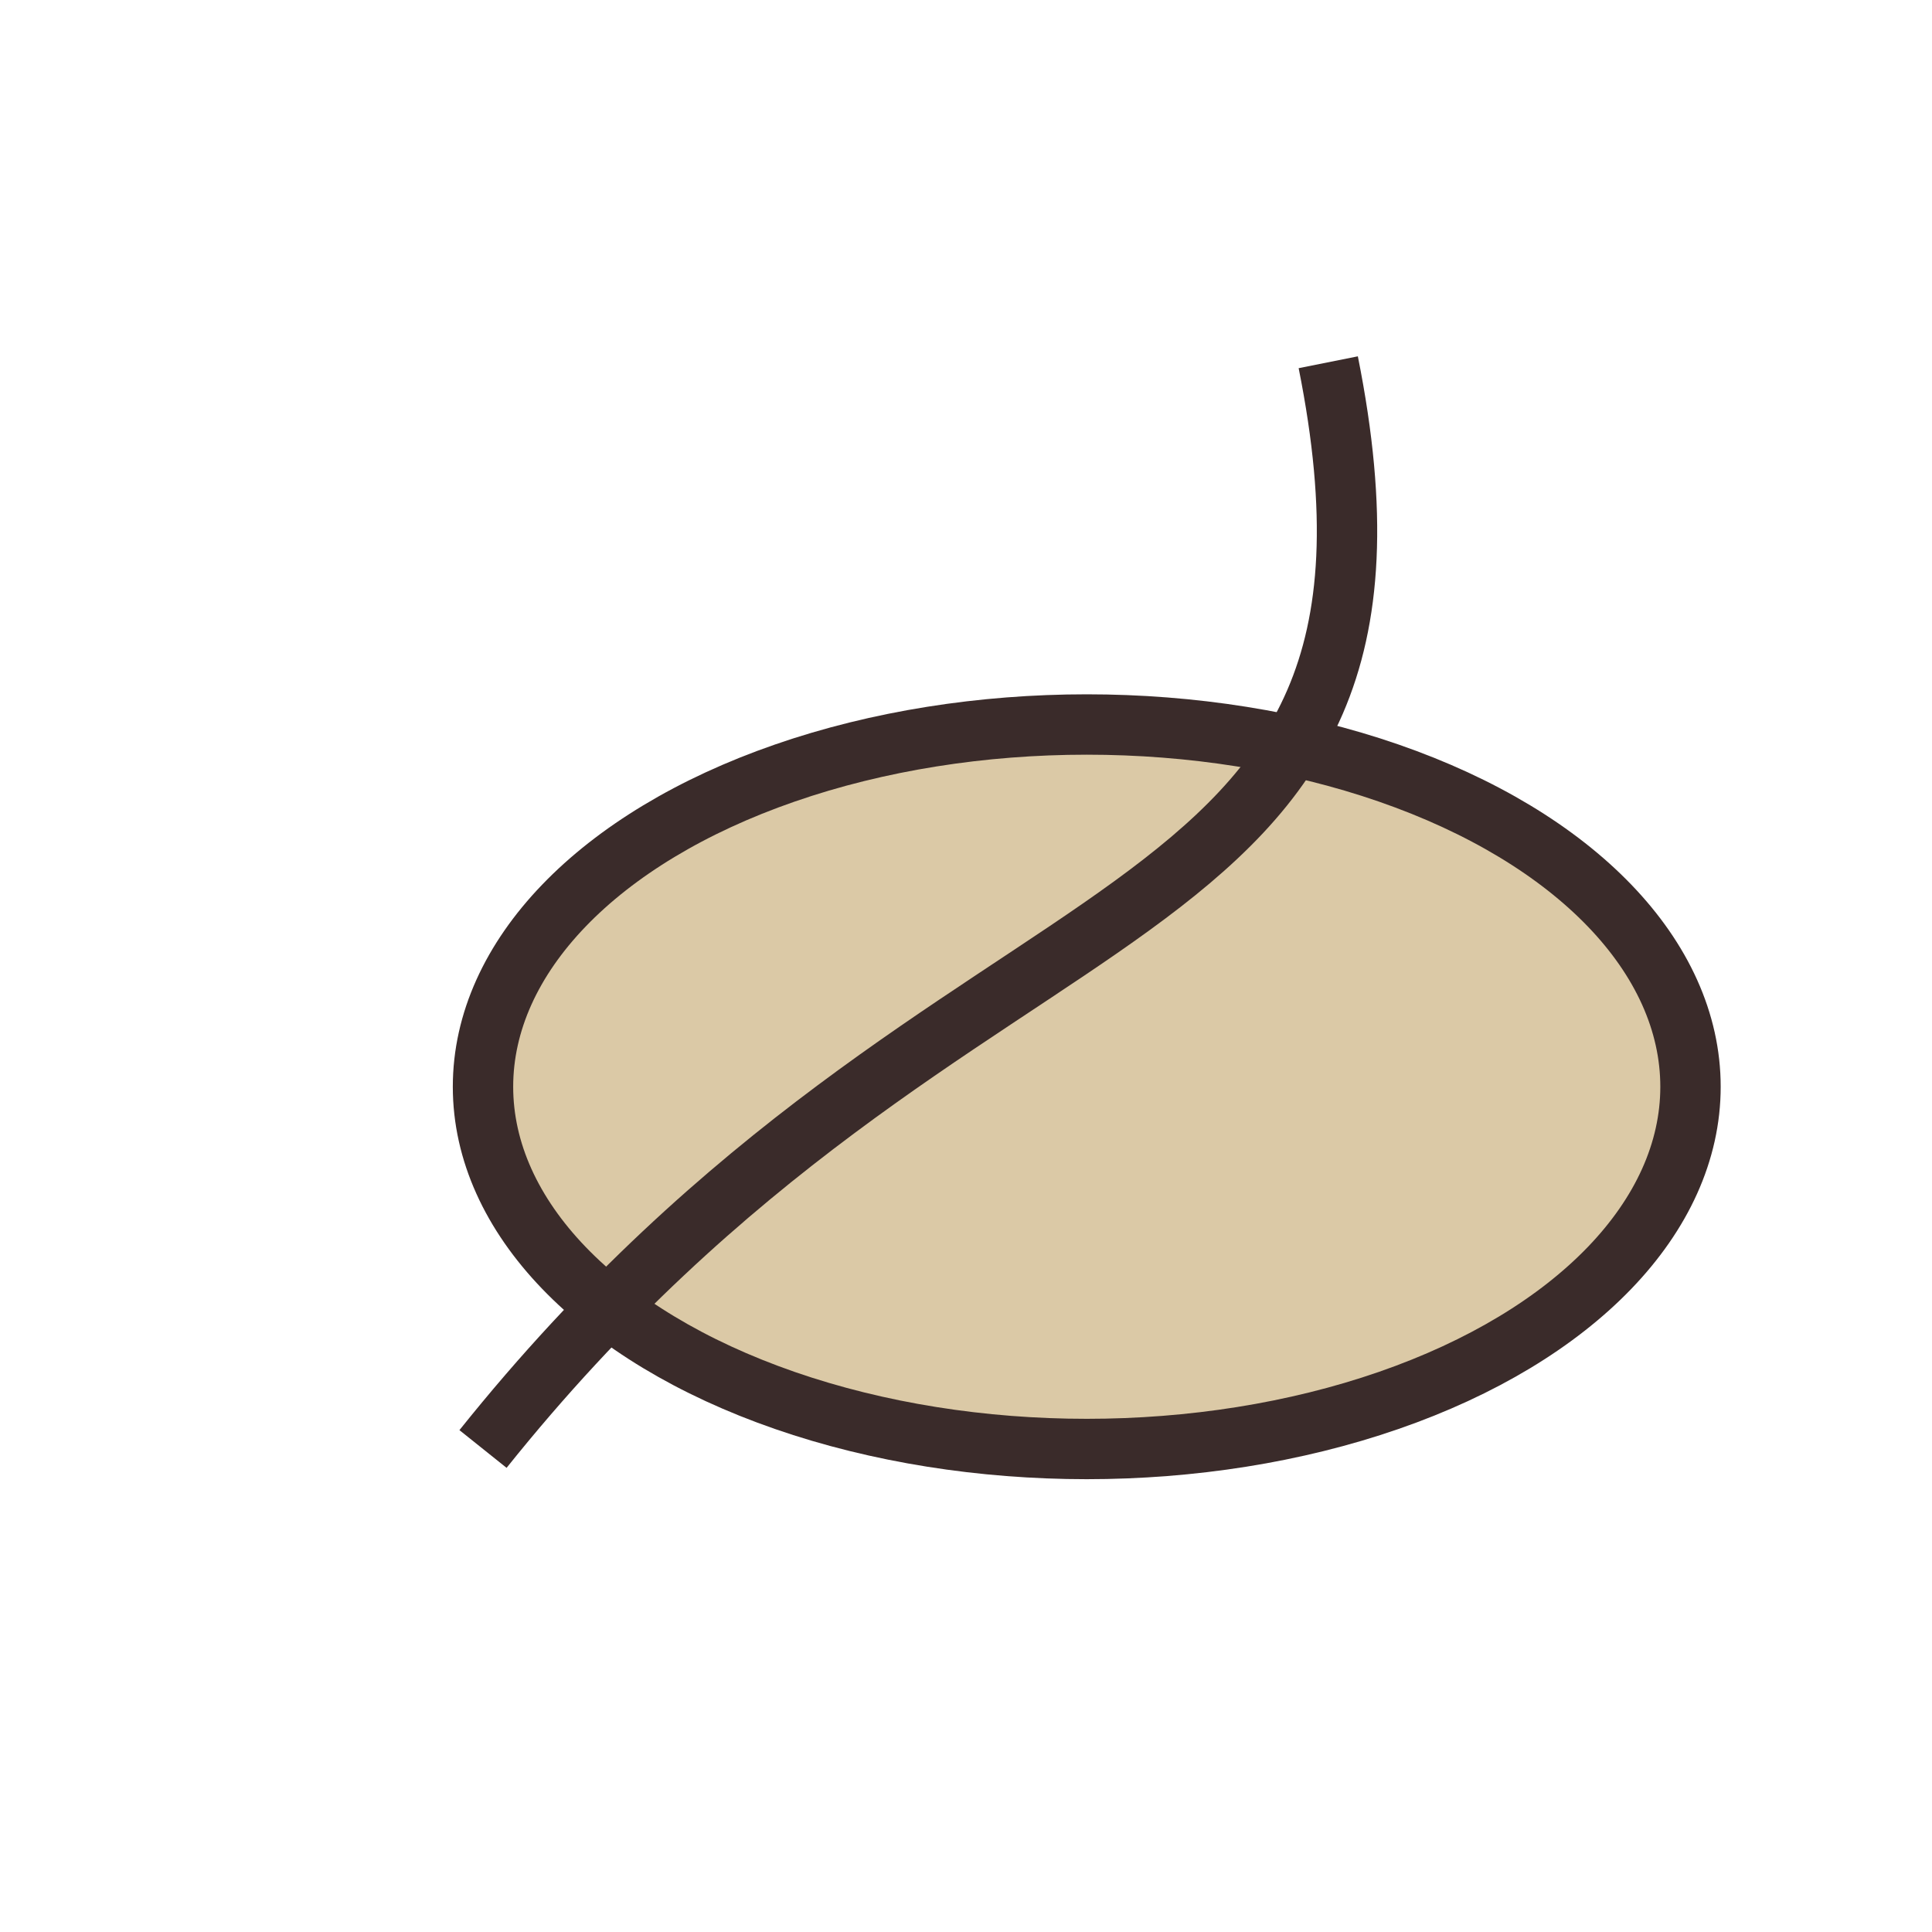
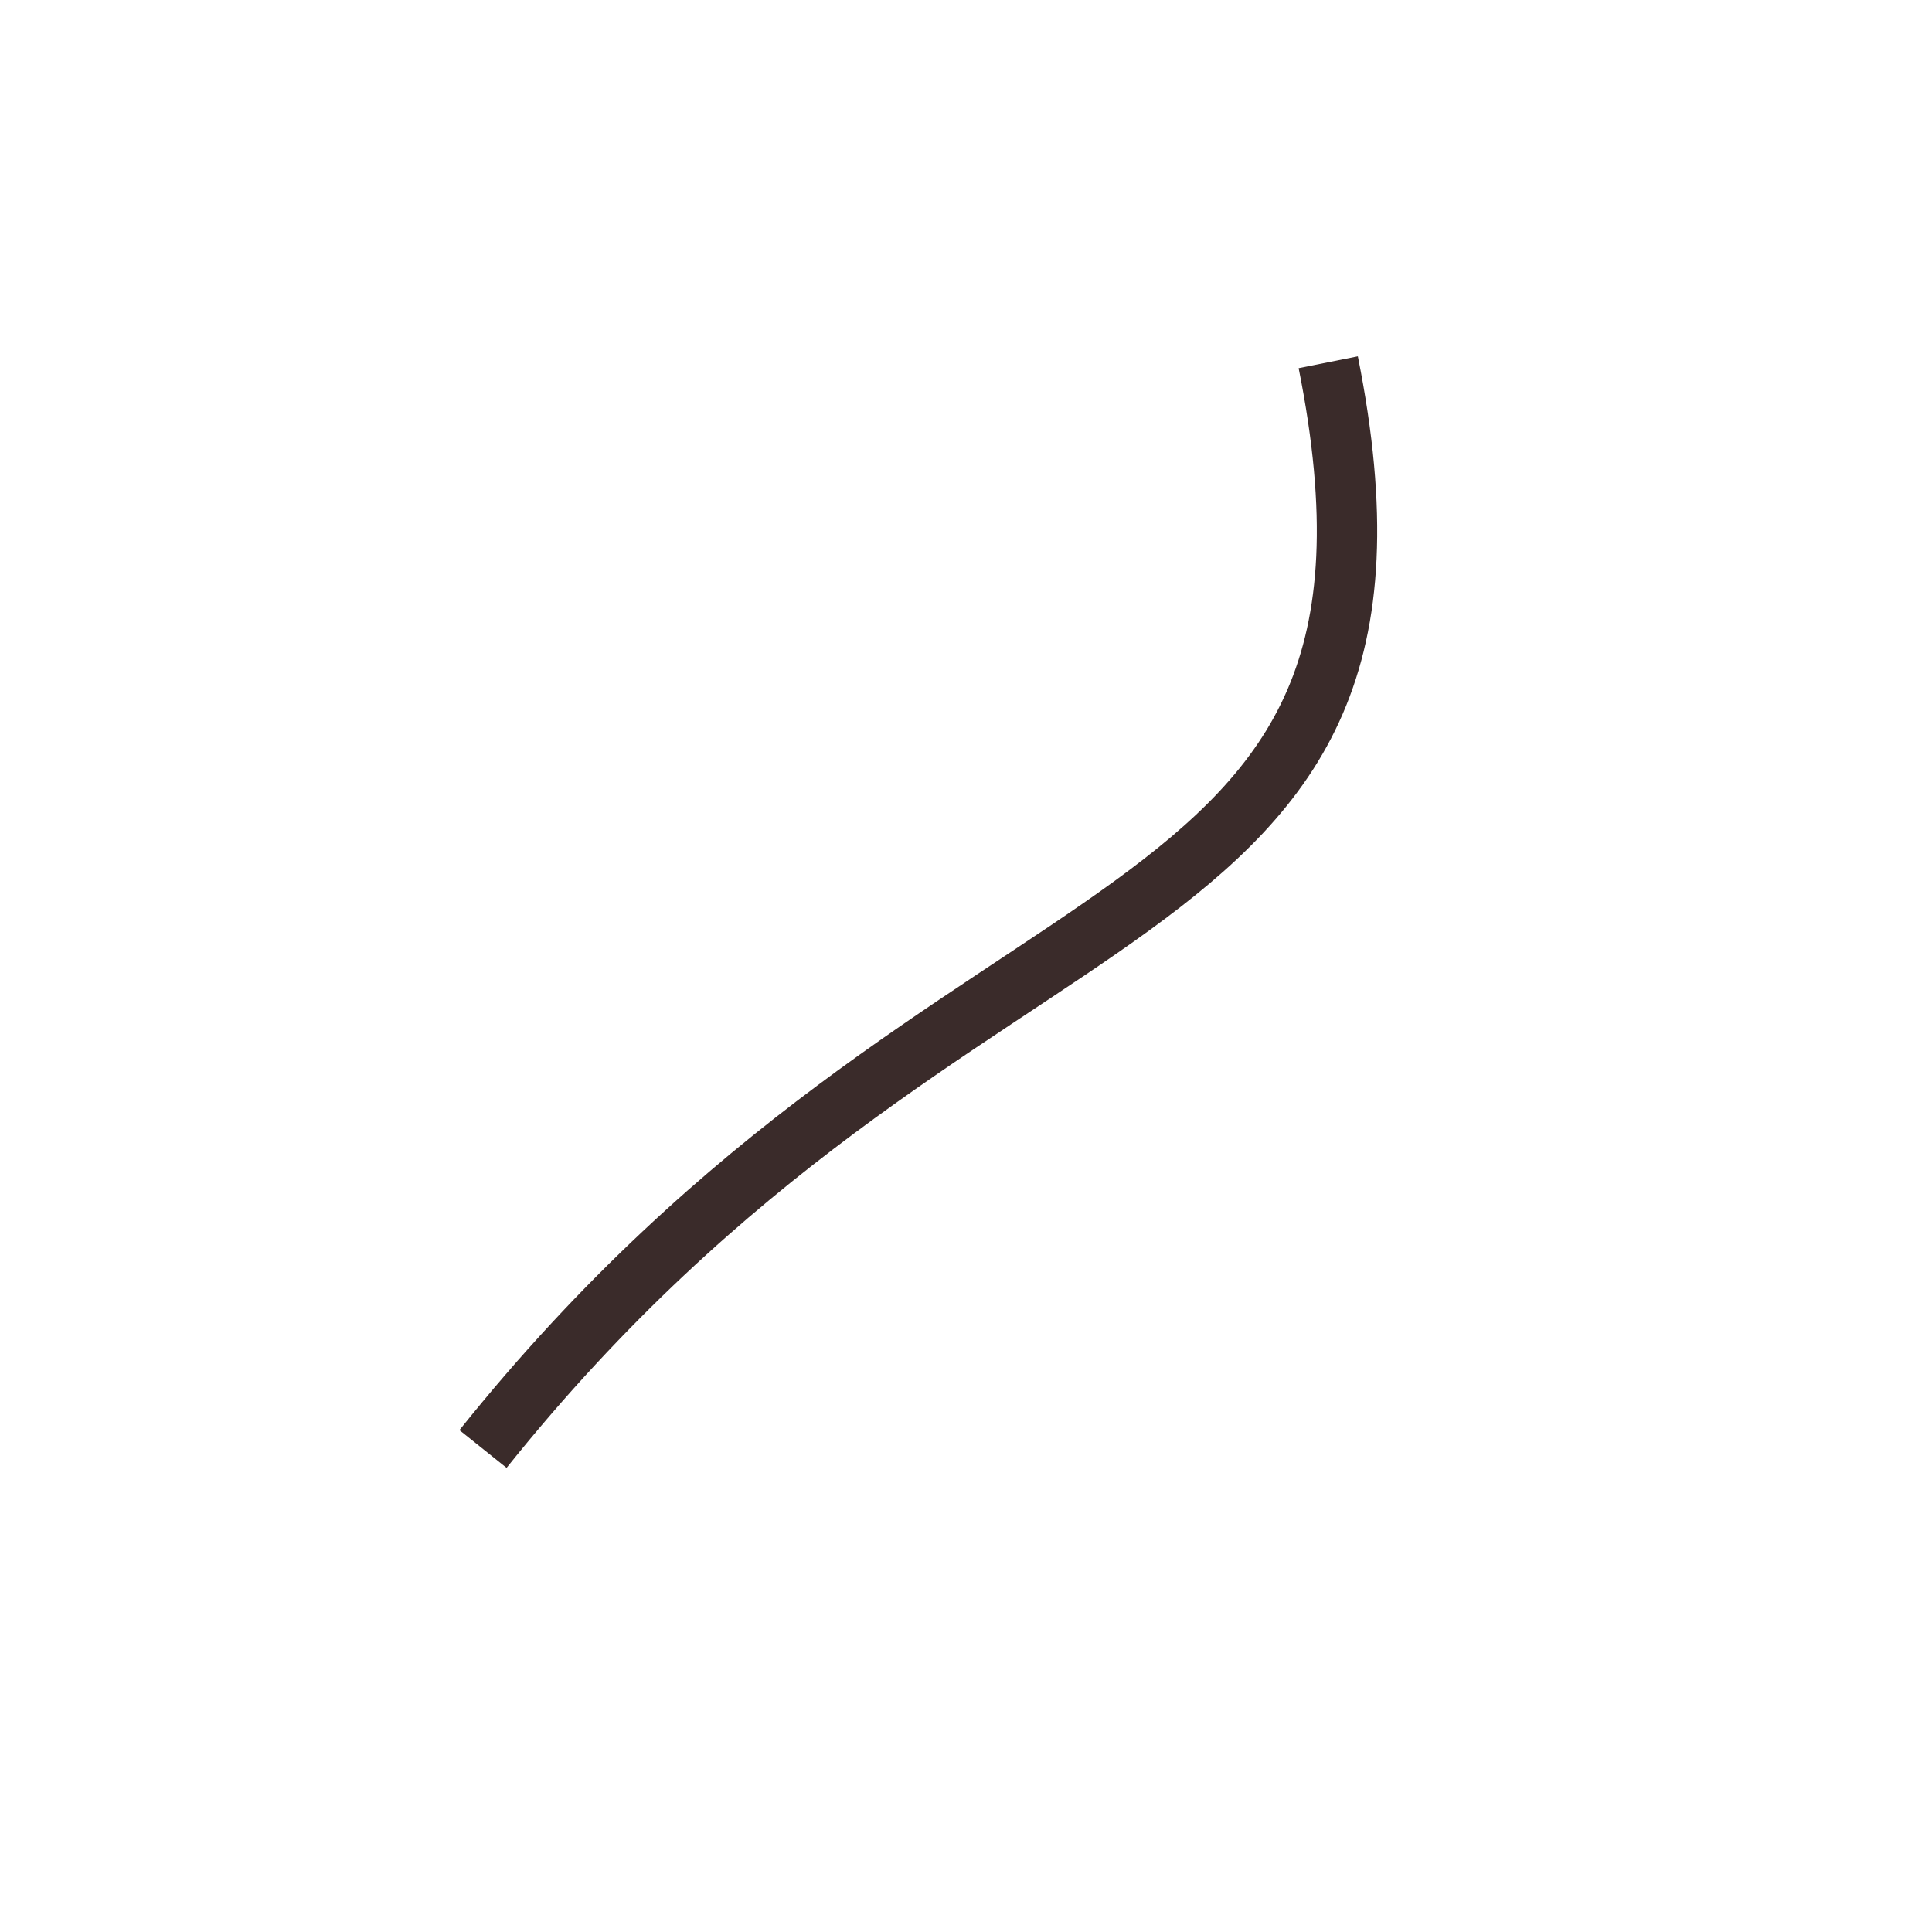
<svg xmlns="http://www.w3.org/2000/svg" width="32" height="32" viewBox="0 0 32 32">
-   <ellipse cx="18" cy="18" rx="10" ry="6" fill="#DBC9A6" stroke="#3A2B2A" />
  <path d="M8 24c8-10 16-8 14-18" fill="none" stroke="#3A2B2A" />
</svg>